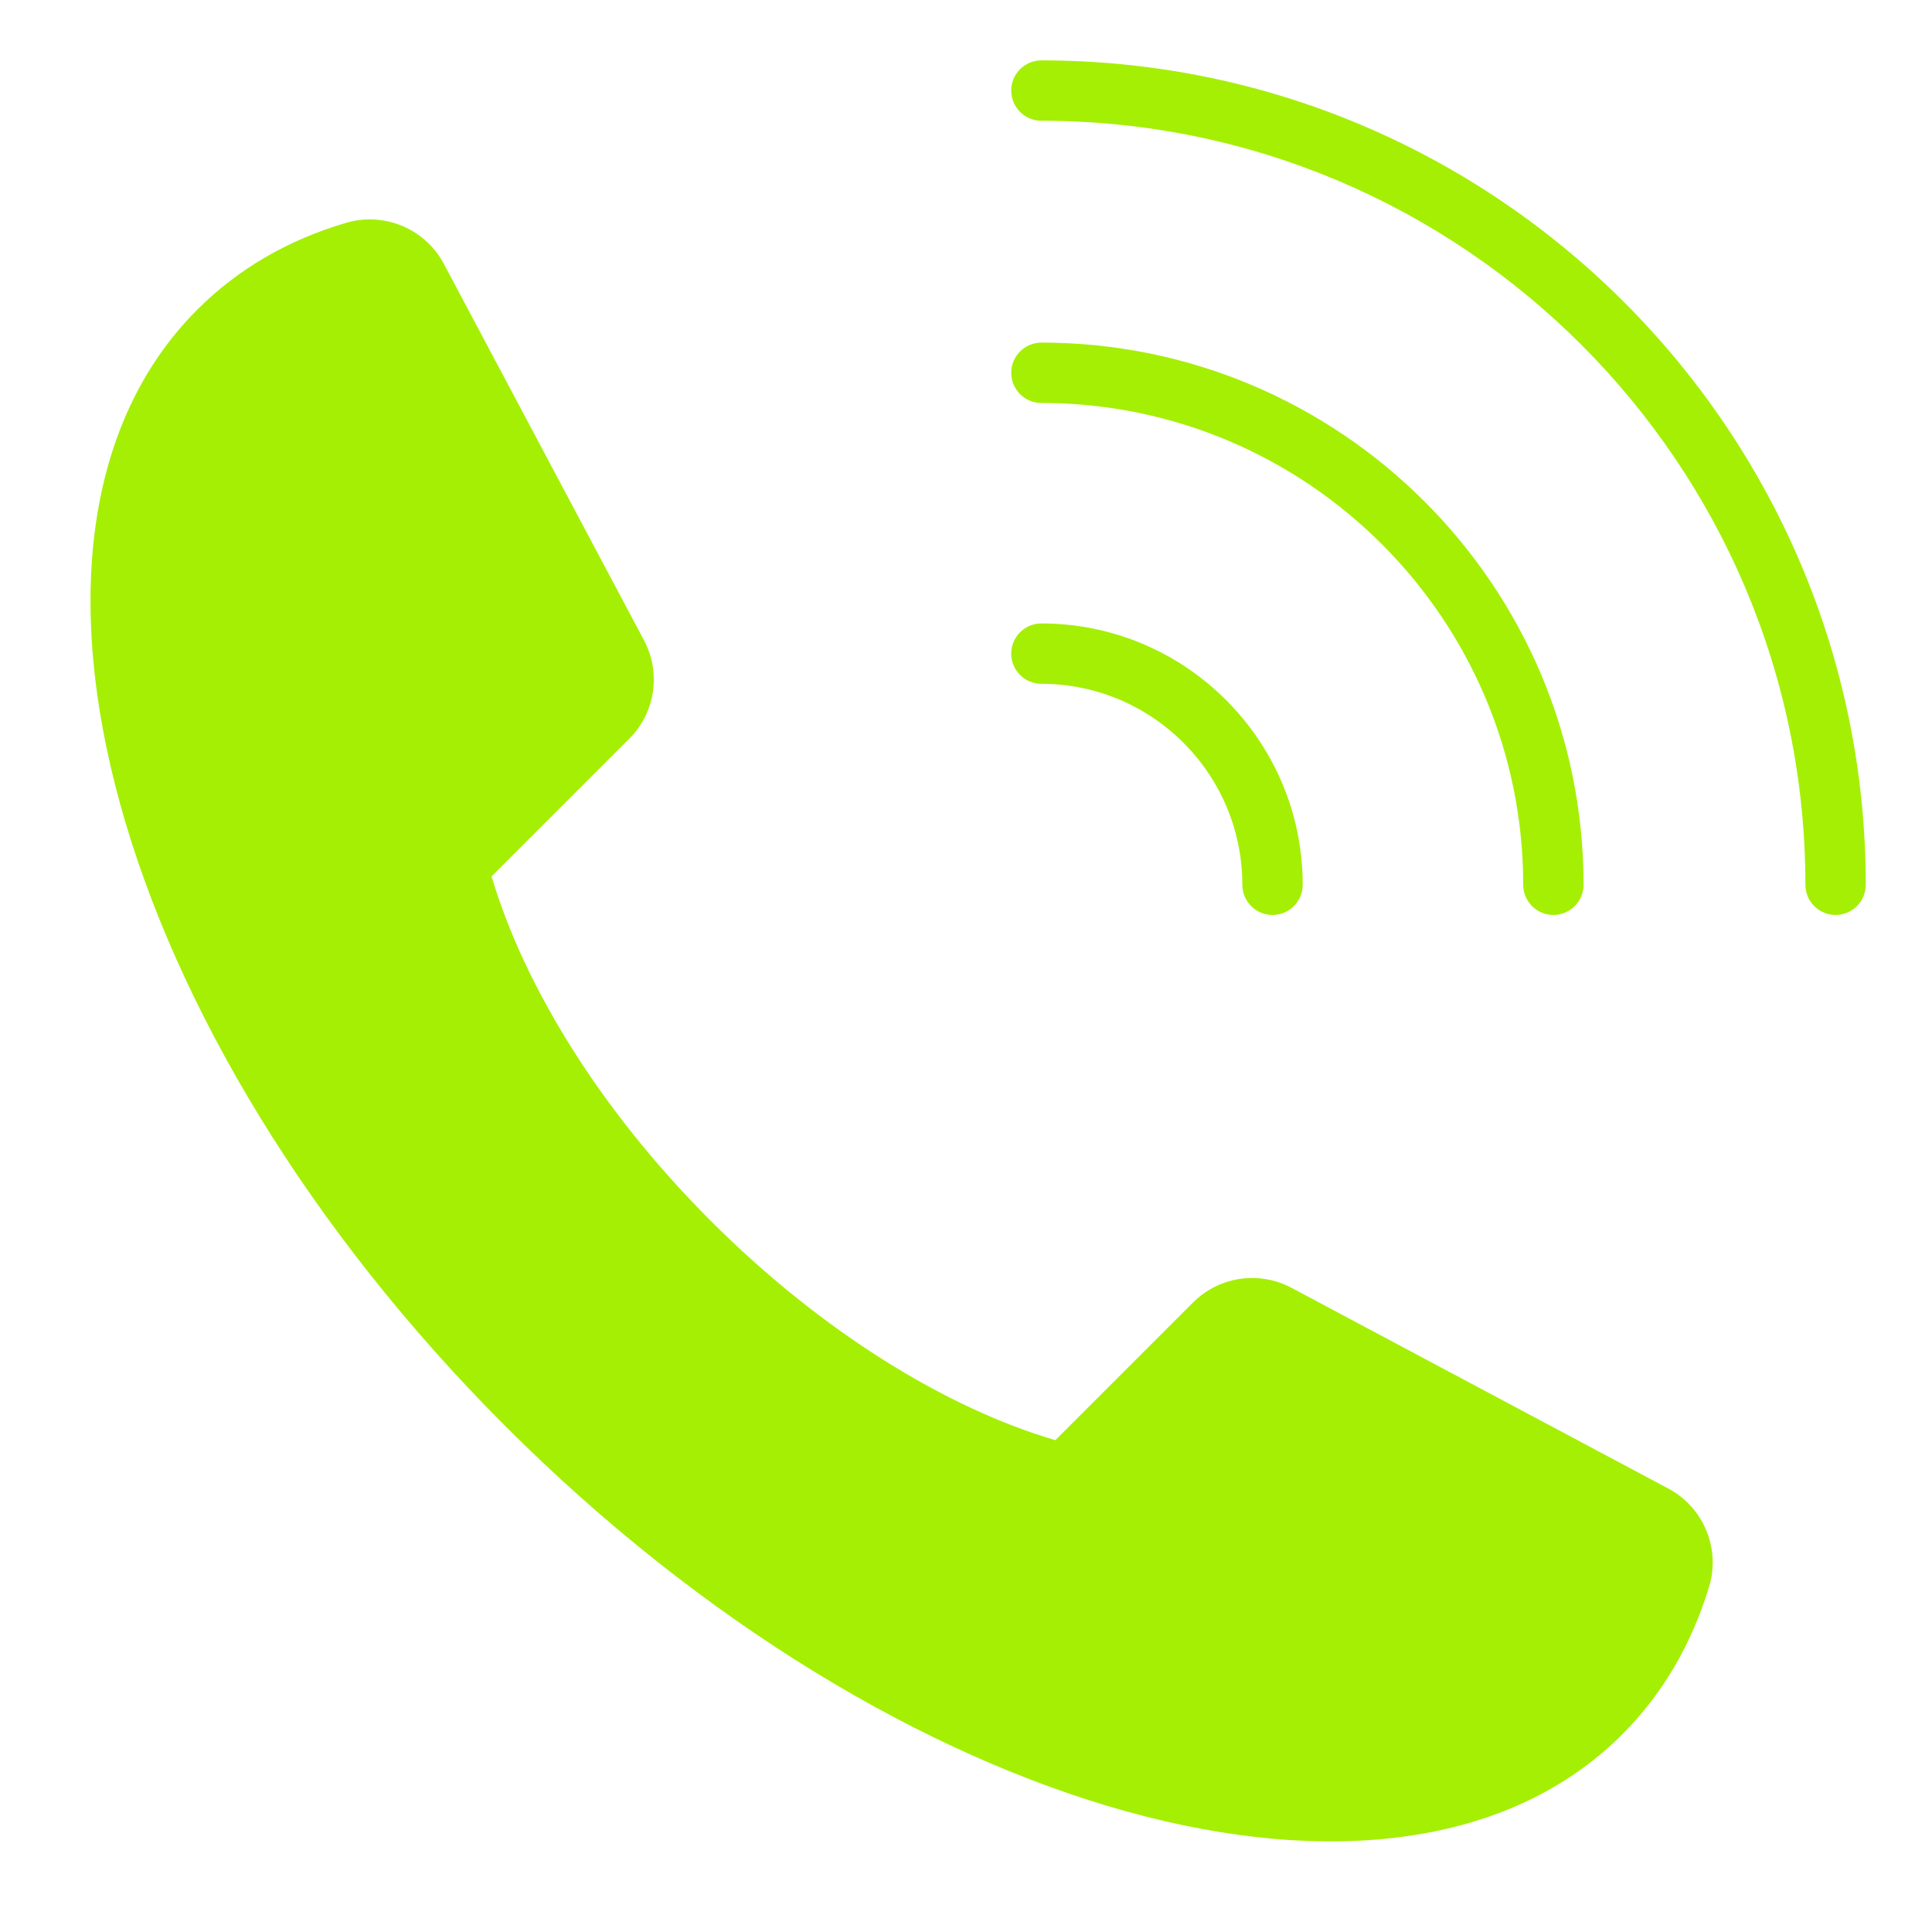
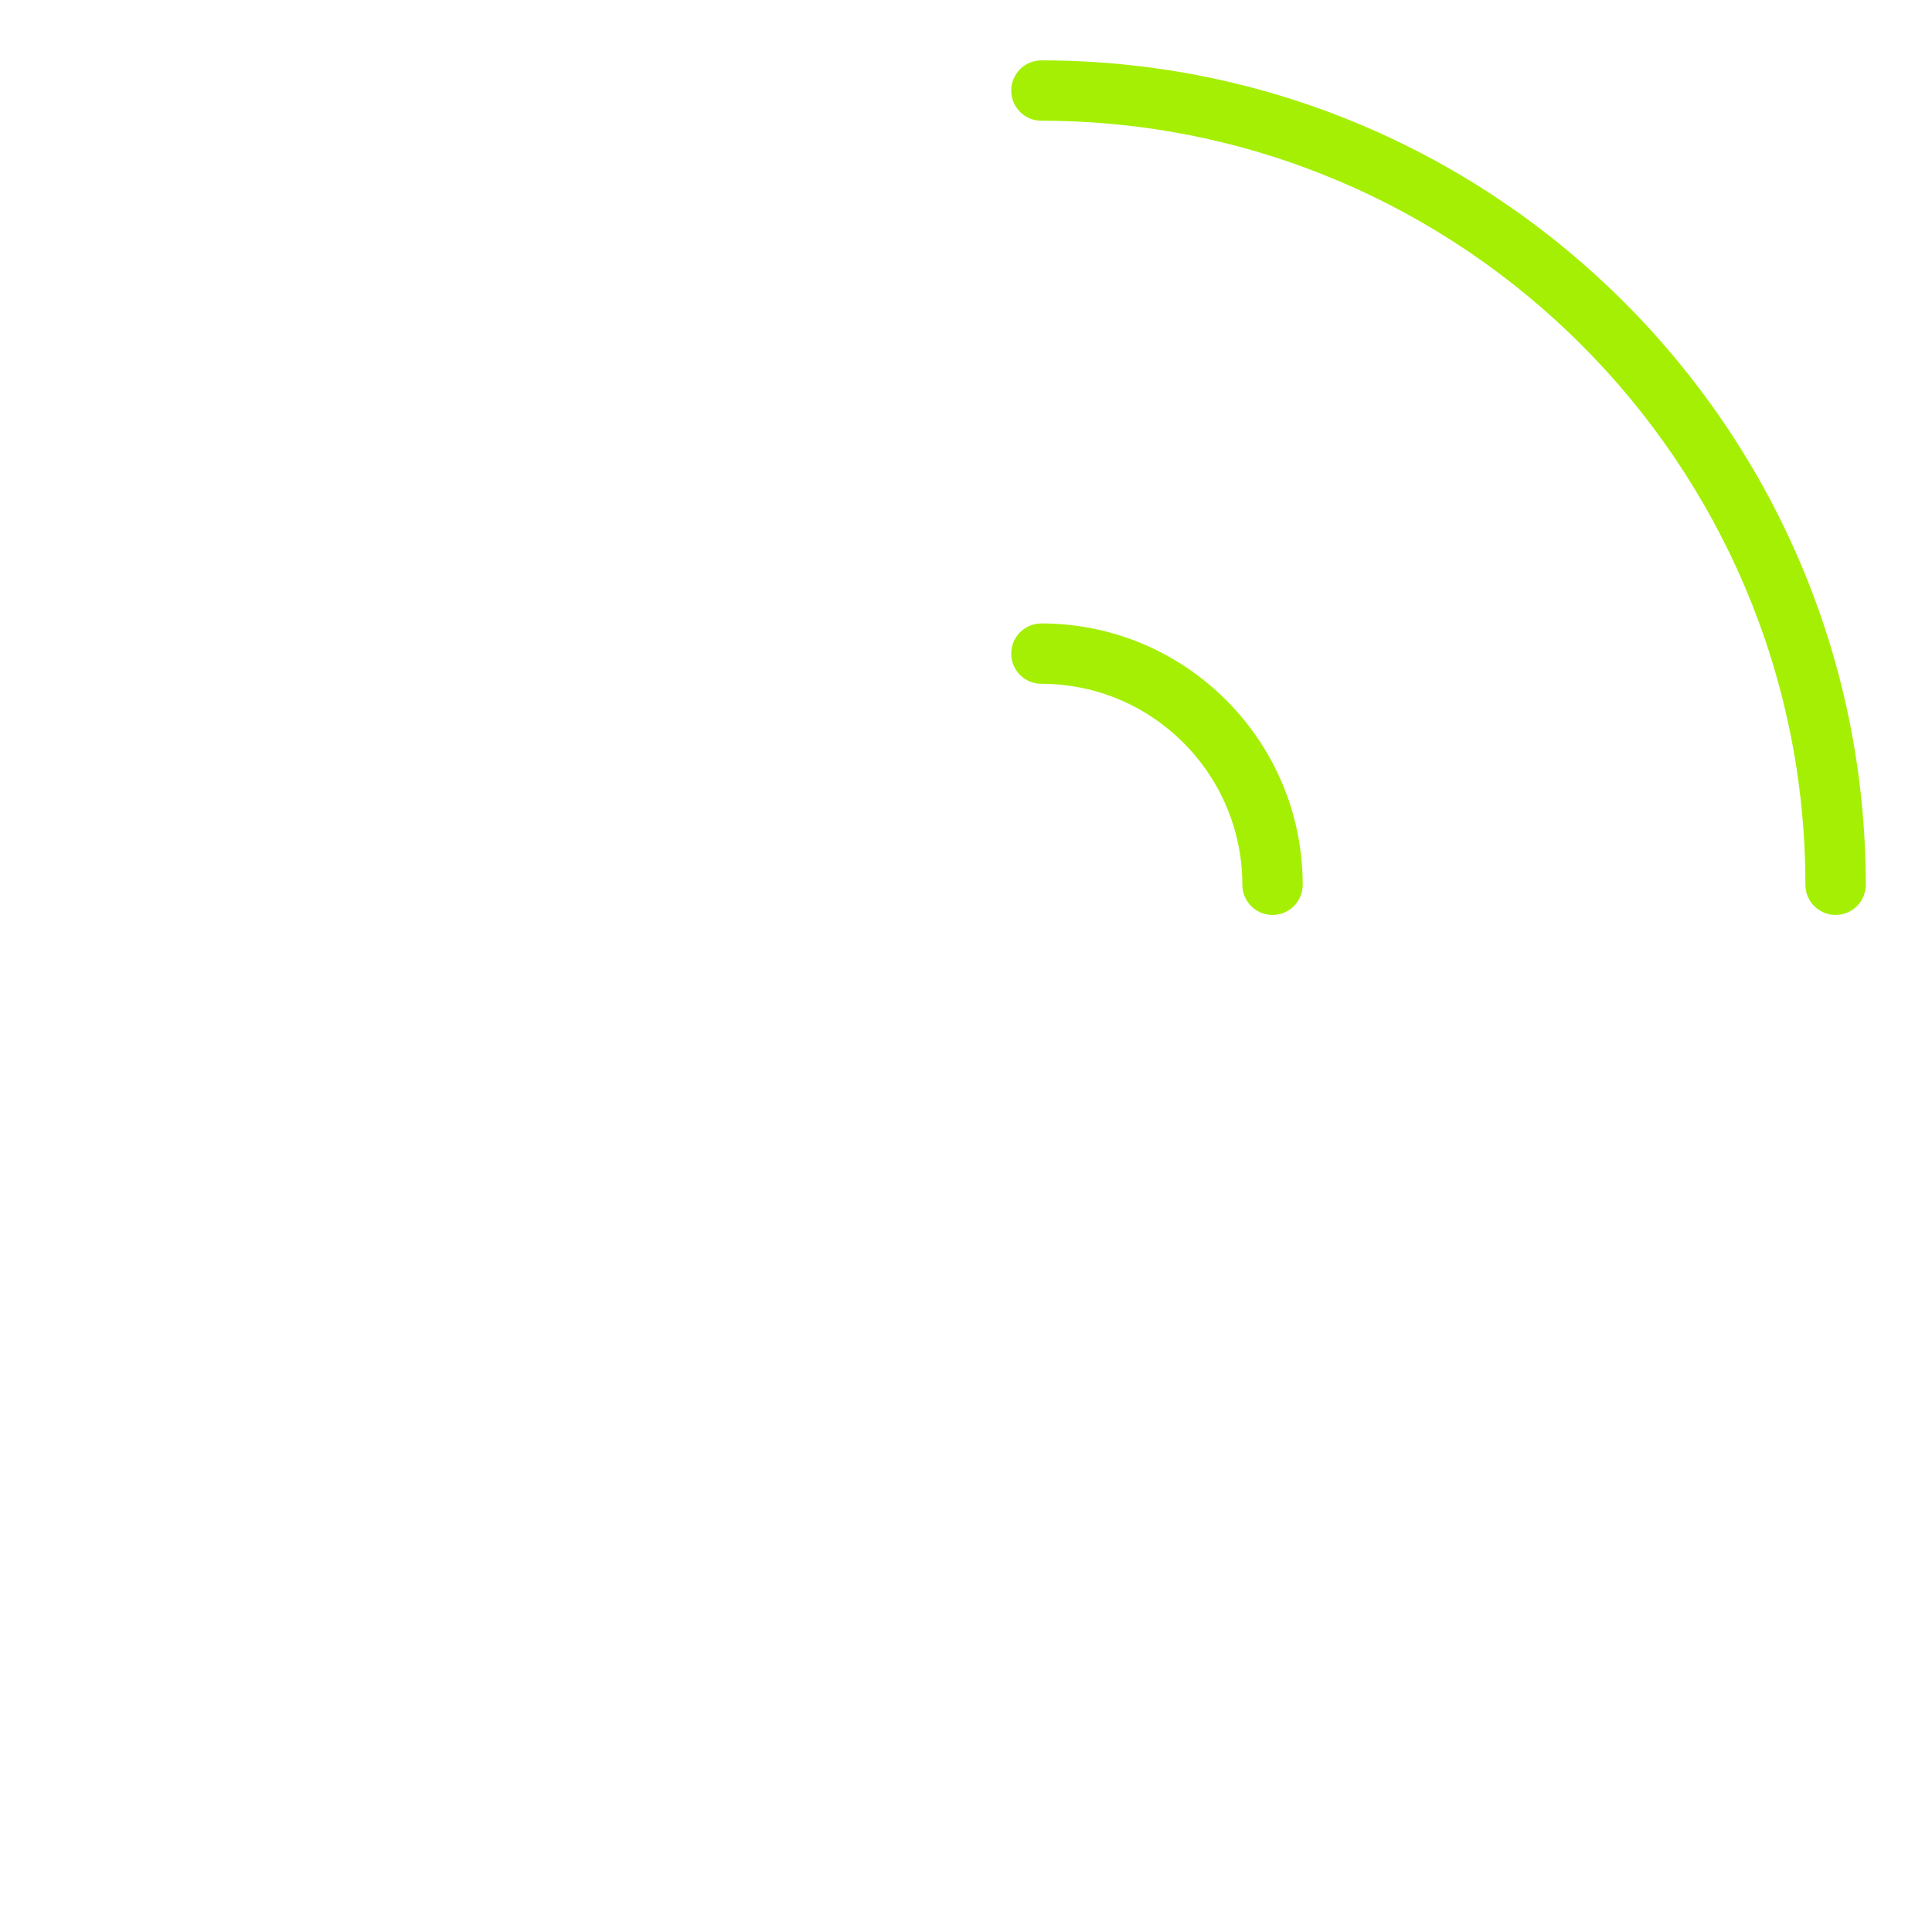
<svg xmlns="http://www.w3.org/2000/svg" width="64" height="64" viewBox="0 0 64 64" fill="none">
  <path d="M42.154 30.309C41.602 30.309 41.154 29.861 41.154 29.309C41.154 25.639 38.168 22.652 34.498 22.652C33.946 22.652 33.498 22.204 33.498 21.652C33.498 21.1 33.946 20.652 34.498 20.652C39.271 20.652 43.154 24.535 43.154 29.309C43.154 29.861 42.706 30.309 42.154 30.309Z" fill="#A5EF05" />
-   <path d="M51.458 30.309C50.906 30.309 50.458 29.861 50.458 29.309C50.458 20.508 43.298 13.349 34.498 13.349C33.946 13.349 33.498 12.901 33.498 12.349C33.498 11.797 33.946 11.349 34.498 11.349C44.401 11.349 52.458 19.406 52.458 29.309C52.458 29.861 52.01 30.309 51.458 30.309Z" fill="#A5EF05" />
  <path d="M60.806 30.309C60.254 30.309 59.806 29.861 59.806 29.309C59.806 15.354 48.453 4 34.498 4C33.946 4 33.498 3.552 33.498 3C33.498 2.448 33.946 2 34.498 2C49.556 2 61.806 14.25 61.806 29.309C61.806 29.861 61.358 30.309 60.806 30.309Z" fill="#A5EF05" />
-   <path d="M6.535 10.257C7.897 8.895 9.563 7.94 11.47 7.38C12.733 7.009 14.086 7.58 14.704 8.742L21.334 21.212C21.905 22.287 21.708 23.608 20.847 24.469L16.284 29.032C17.354 32.639 19.858 36.756 23.547 40.445C27.236 44.134 31.37 46.654 34.96 47.708L39.522 43.146C40.383 42.285 41.706 42.088 42.781 42.66L55.263 49.309C56.431 49.931 57.002 51.297 56.616 52.563C56.043 54.446 55.091 56.102 53.735 57.458C46.34 64.853 29.789 60.291 16.745 47.247C3.719 34.22 -0.86 17.652 6.535 10.257Z" fill="#A5EF05" />
</svg>